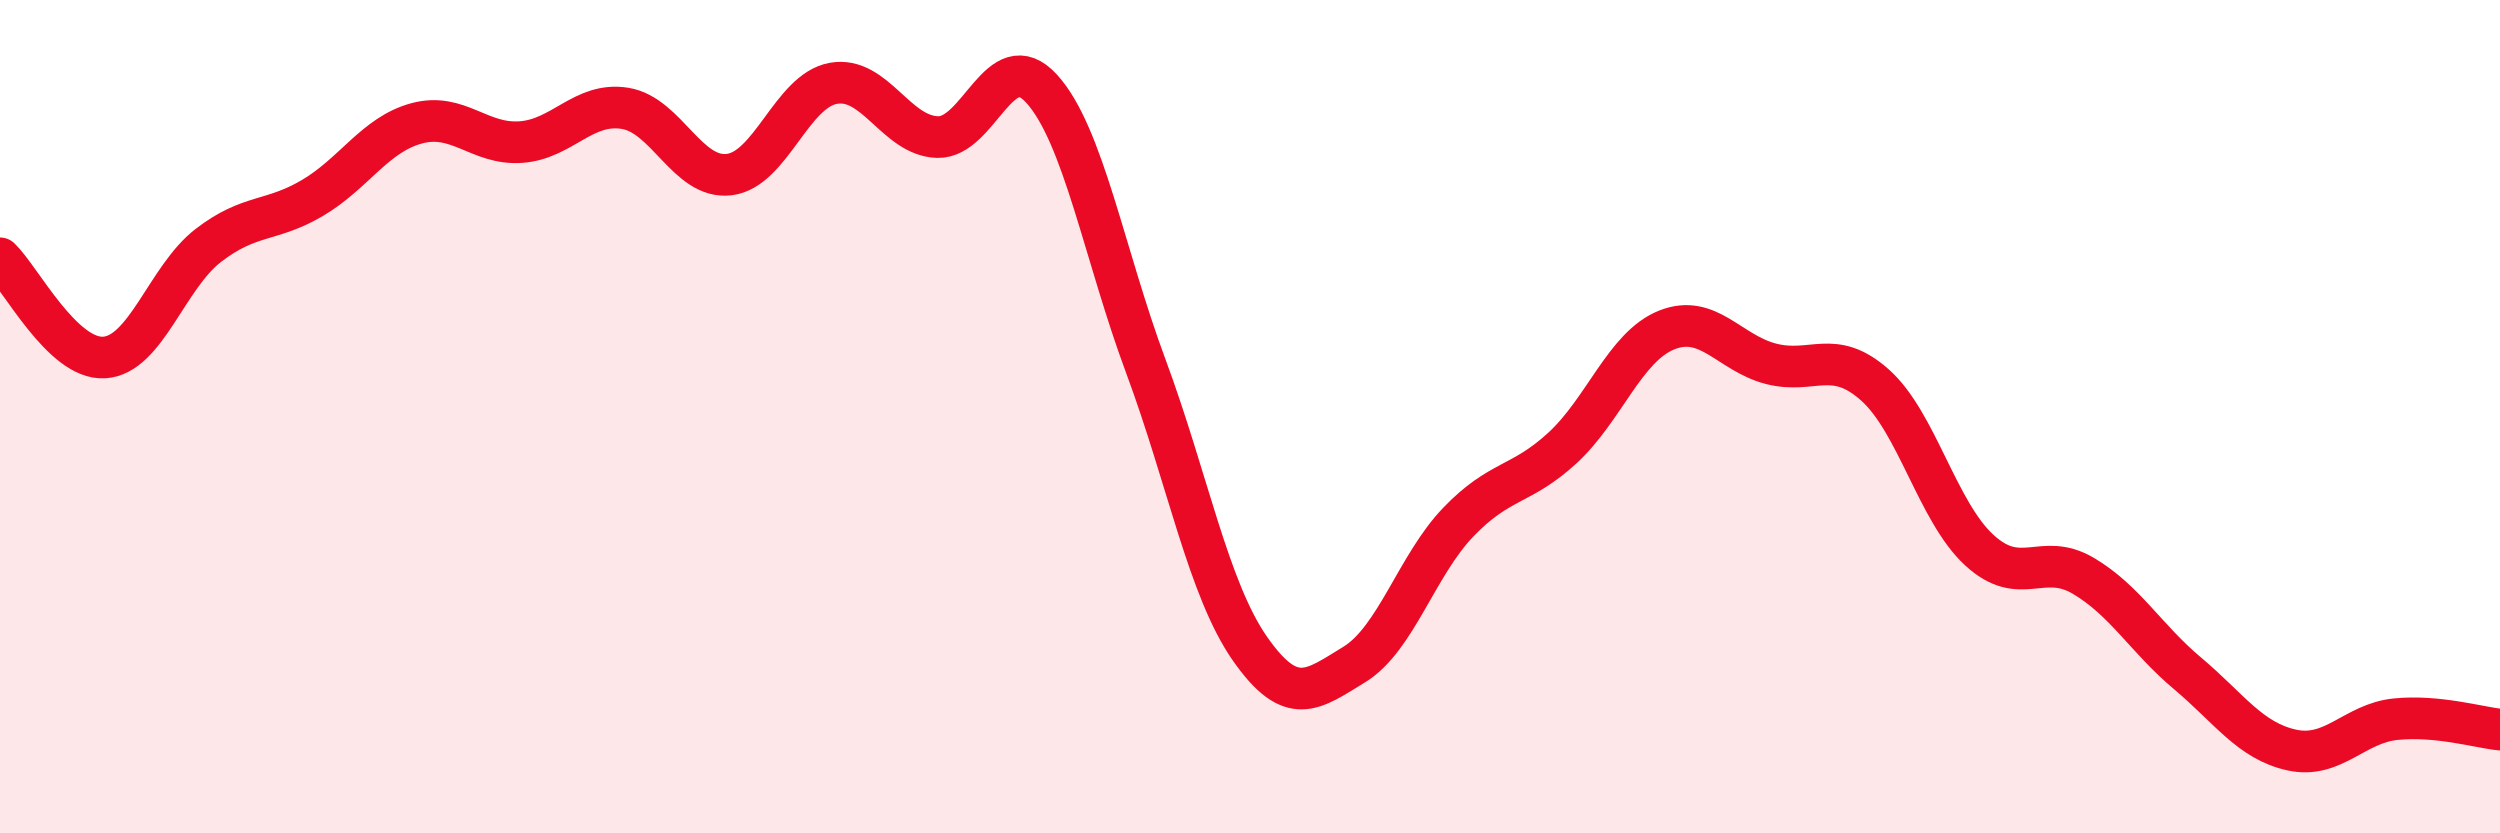
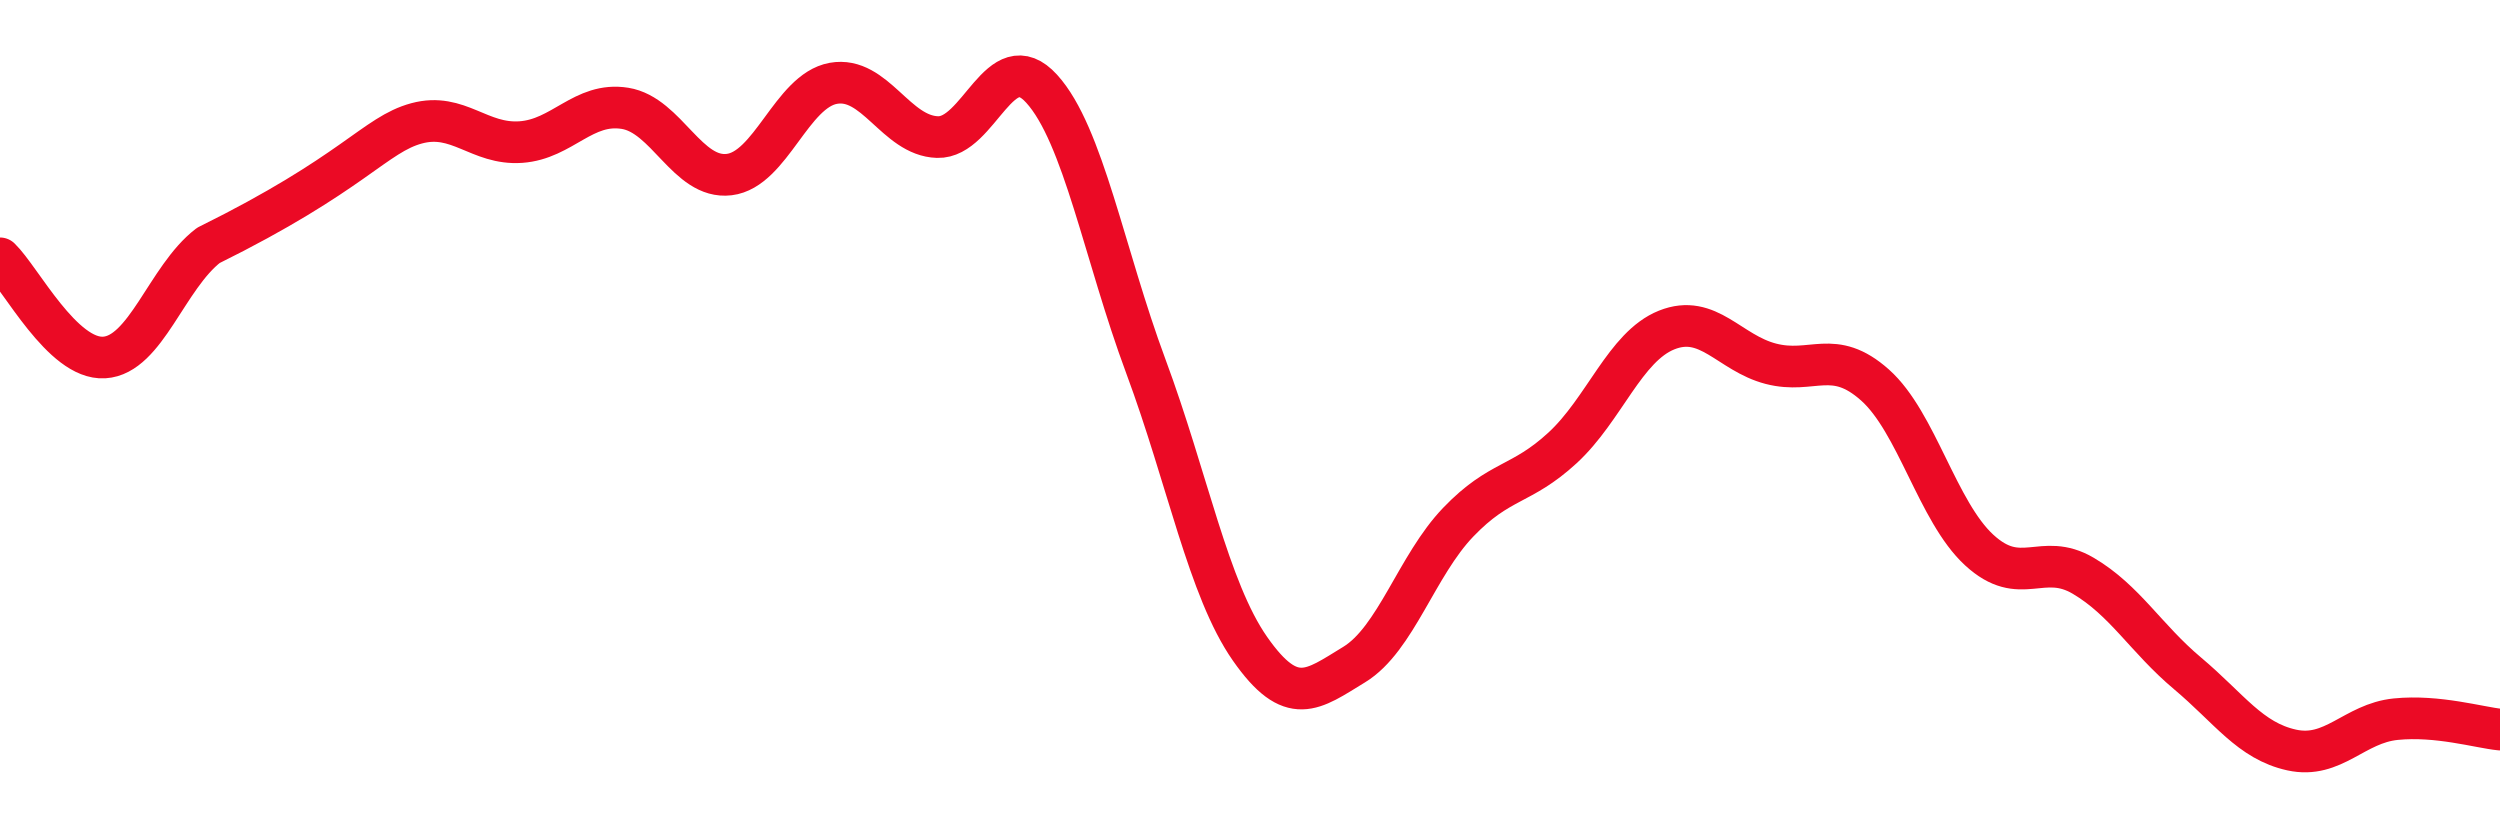
<svg xmlns="http://www.w3.org/2000/svg" width="60" height="20" viewBox="0 0 60 20">
-   <path d="M 0,6.2 C 0.5,6.68 1.5,8.64 2.5,8.58 C 3.5,8.52 4,6.66 5,5.89 C 6,5.12 6.5,5.34 7.5,4.75 C 8.5,4.16 9,3.23 10,2.96 C 11,2.69 11.5,3.48 12.5,3.41 C 13.5,3.34 14,2.44 15,2.6 C 16,2.76 16.5,4.31 17.5,4.19 C 18.5,4.07 19,2.18 20,2 C 21,1.82 21.5,3.26 22.5,3.29 C 23.5,3.32 24,1.03 25,2.13 C 26,3.23 26.5,6.1 27.5,8.79 C 28.5,11.48 29,14.14 30,15.57 C 31,17 31.5,16.56 32.5,15.95 C 33.5,15.34 34,13.57 35,12.53 C 36,11.49 36.5,11.67 37.5,10.75 C 38.5,9.83 39,8.32 40,7.92 C 41,7.52 41.5,8.47 42.5,8.73 C 43.5,8.99 44,8.35 45,9.24 C 46,10.13 46.5,12.28 47.5,13.2 C 48.5,14.12 49,13.23 50,13.82 C 51,14.41 51.5,15.32 52.5,16.16 C 53.5,17 54,17.78 55,18 C 56,18.22 56.5,17.36 57.5,17.26 C 58.5,17.16 59.5,17.46 60,17.51L60 20L0 20Z" fill="#EB0A25" opacity="0.1" stroke-linecap="round" stroke-linejoin="round" />
-   <path d="M 0,6.2 C 0.5,6.68 1.5,8.64 2.5,8.58 C 3.5,8.52 4,6.66 5,5.89 C 6,5.12 6.5,5.34 7.5,4.75 C 8.5,4.16 9,3.23 10,2.96 C 11,2.69 11.5,3.48 12.5,3.41 C 13.5,3.34 14,2.44 15,2.6 C 16,2.76 16.5,4.31 17.5,4.19 C 18.5,4.07 19,2.18 20,2 C 21,1.82 21.5,3.26 22.5,3.29 C 23.5,3.32 24,1.03 25,2.13 C 26,3.23 26.5,6.1 27.5,8.79 C 28.5,11.48 29,14.14 30,15.57 C 31,17 31.5,16.56 32.5,15.95 C 33.5,15.34 34,13.57 35,12.53 C 36,11.49 36.5,11.67 37.5,10.75 C 38.5,9.83 39,8.32 40,7.92 C 41,7.52 41.5,8.47 42.5,8.73 C 43.5,8.99 44,8.35 45,9.24 C 46,10.13 46.5,12.28 47.5,13.2 C 48.5,14.12 49,13.23 50,13.82 C 51,14.41 51.5,15.32 52.5,16.16 C 53.5,17 54,17.78 55,18 C 56,18.22 56.5,17.36 57.5,17.26 C 58.5,17.16 59.5,17.46 60,17.51" stroke="#EB0A25" stroke-width="1" fill="none" stroke-linecap="round" stroke-linejoin="round" />
+   <path d="M 0,6.2 C 0.5,6.68 1.5,8.64 2.5,8.58 C 3.5,8.52 4,6.66 5,5.89 C 8.5,4.16 9,3.23 10,2.96 C 11,2.69 11.5,3.48 12.5,3.41 C 13.5,3.34 14,2.44 15,2.6 C 16,2.76 16.5,4.31 17.5,4.19 C 18.5,4.07 19,2.18 20,2 C 21,1.82 21.5,3.26 22.5,3.29 C 23.5,3.32 24,1.03 25,2.13 C 26,3.23 26.5,6.1 27.5,8.79 C 28.5,11.48 29,14.14 30,15.57 C 31,17 31.5,16.56 32.5,15.95 C 33.5,15.34 34,13.57 35,12.53 C 36,11.49 36.5,11.67 37.5,10.75 C 38.5,9.83 39,8.32 40,7.92 C 41,7.52 41.5,8.47 42.5,8.73 C 43.5,8.99 44,8.35 45,9.24 C 46,10.13 46.5,12.28 47.5,13.2 C 48.5,14.12 49,13.23 50,13.82 C 51,14.41 51.5,15.32 52.5,16.16 C 53.5,17 54,17.78 55,18 C 56,18.22 56.5,17.36 57.5,17.26 C 58.5,17.16 59.5,17.46 60,17.51" stroke="#EB0A25" stroke-width="1" fill="none" stroke-linecap="round" stroke-linejoin="round" />
</svg>